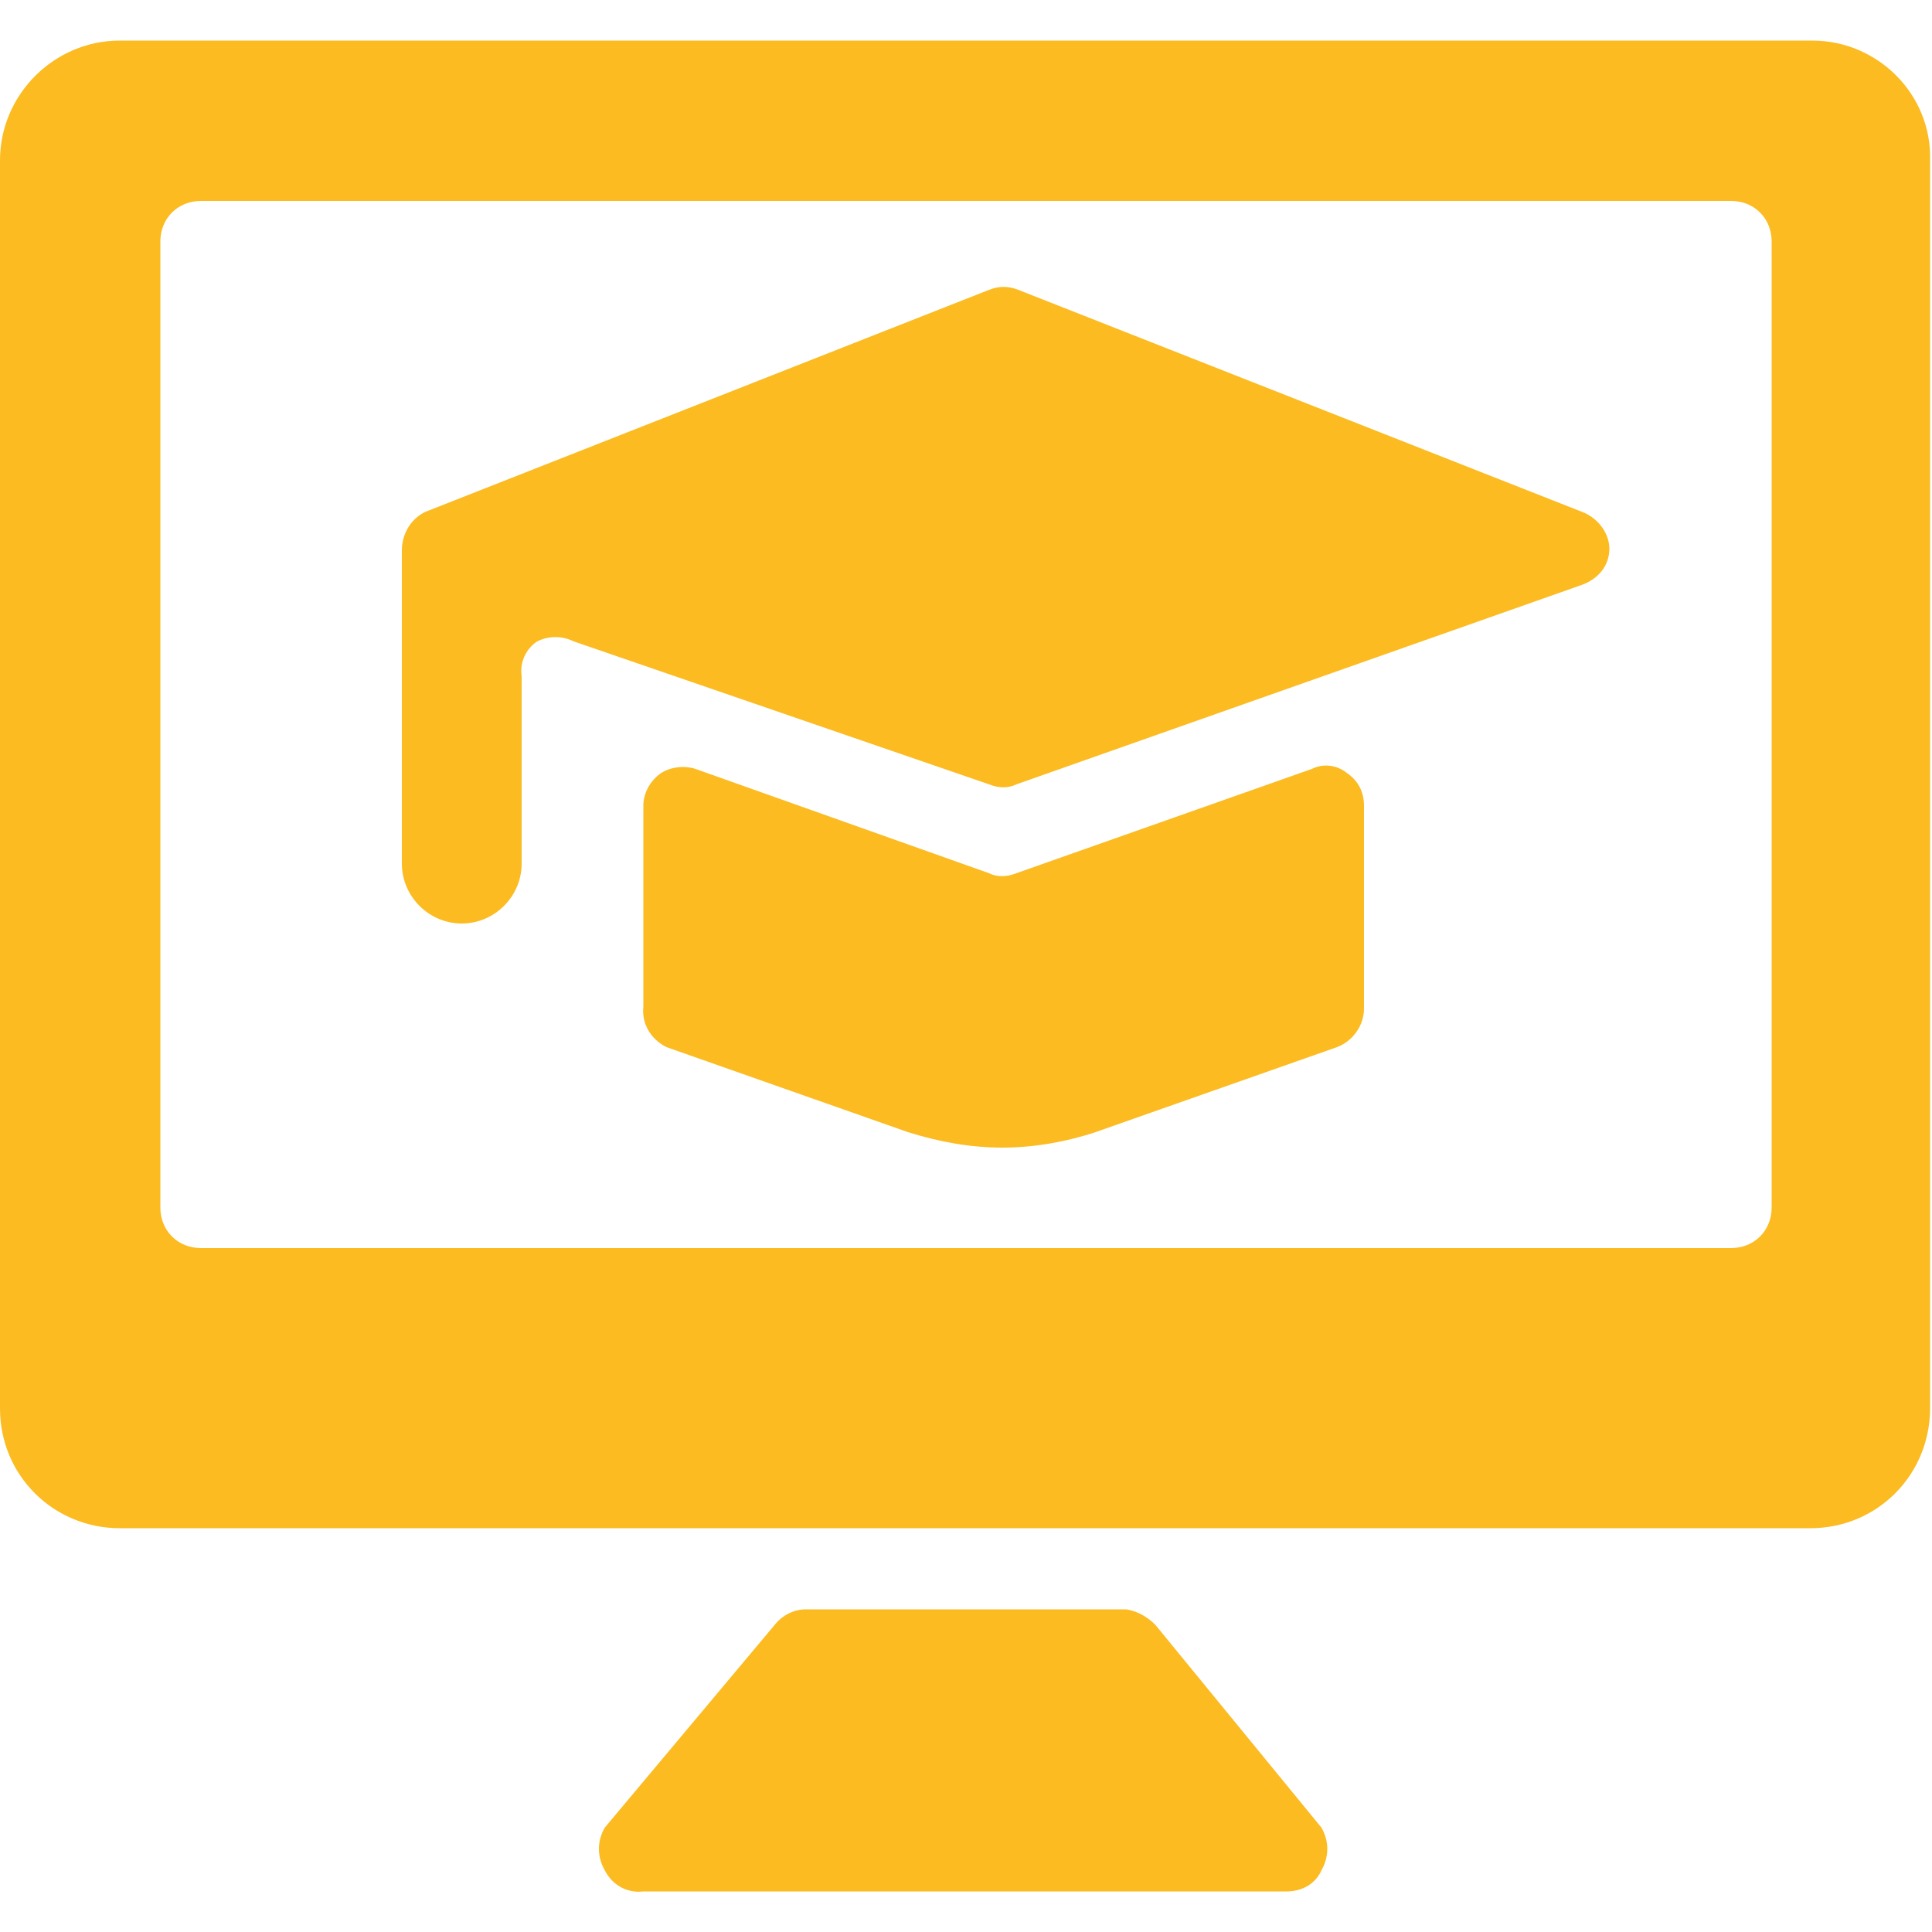
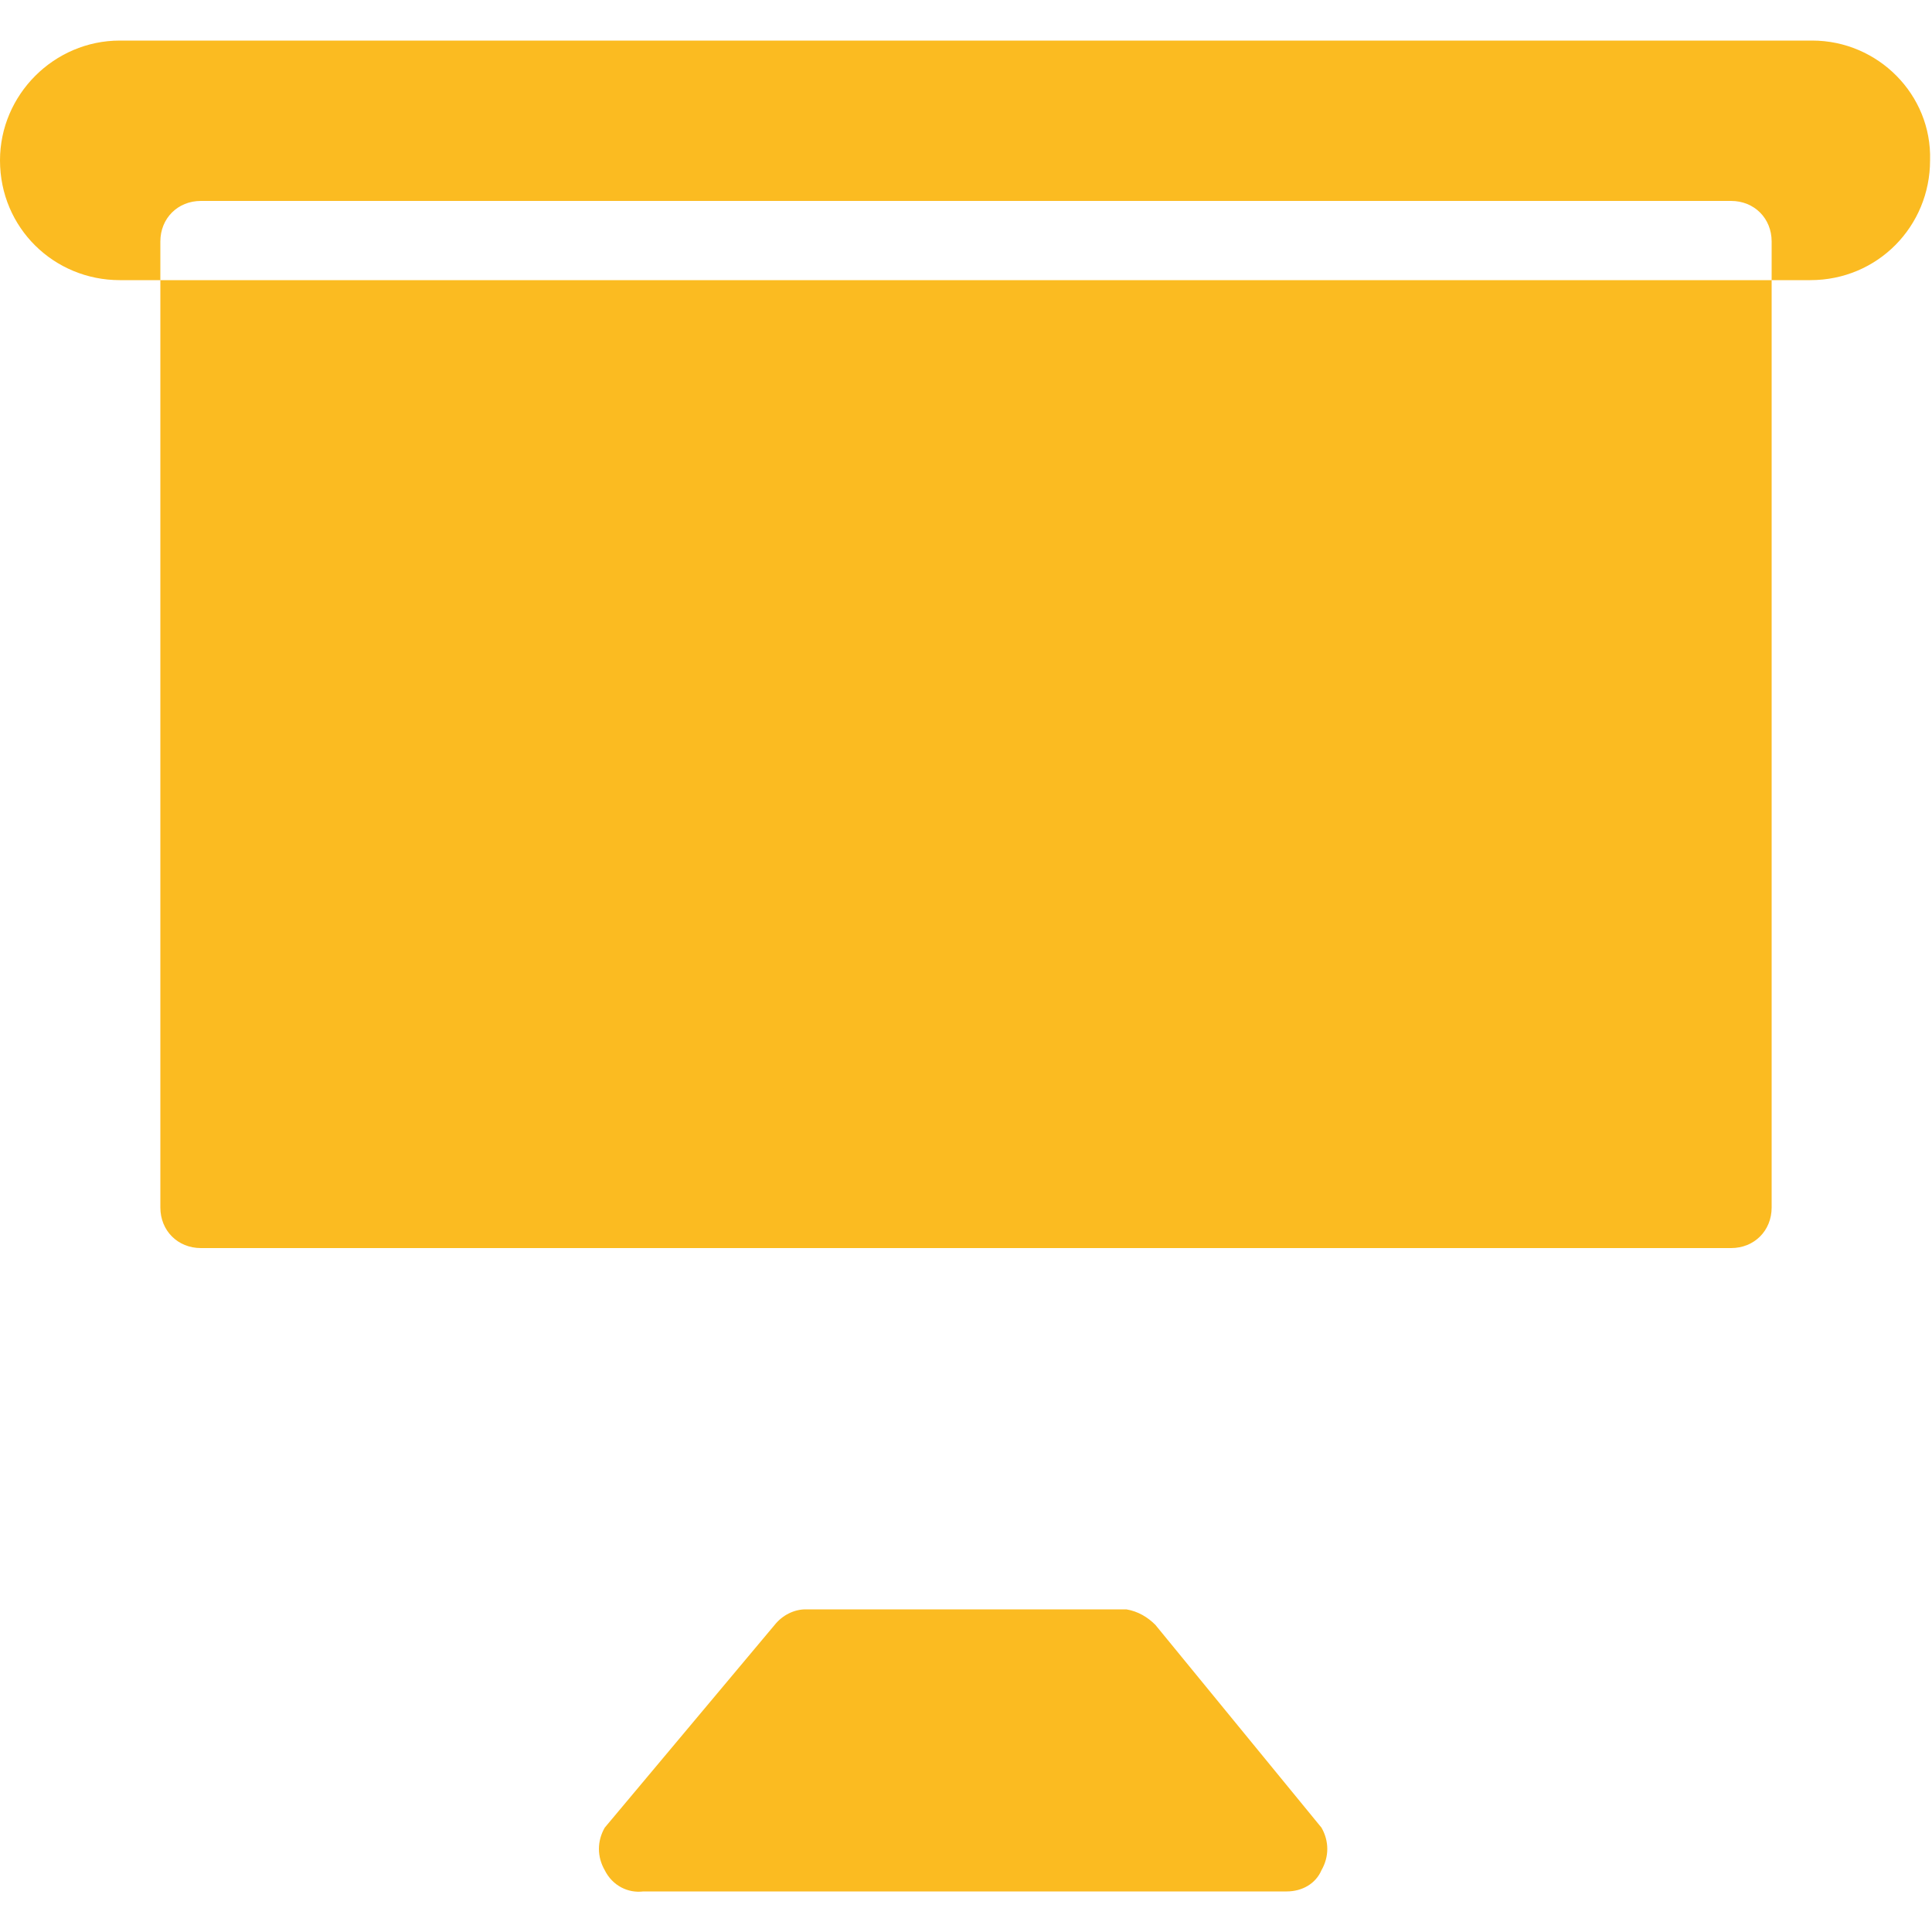
<svg xmlns="http://www.w3.org/2000/svg" version="1.1" id="Ebene_1" x="0px" y="0px" viewBox="0 0 100 100" style="enable-background:new 0 0 100 100;" xml:space="preserve">
  <style type="text/css">
	.st0{fill:#FBBB21;}
</style>
  <g>
    <path class="st0" d="M59.8,84.1c-0.4-0.4-0.9-0.7-1.5-0.8H41.7c-0.6,0-1.2,0.3-1.6,0.8l-8.8,10.5c-0.4,0.7-0.4,1.5,0,2.2   c0.4,0.8,1.2,1.2,2,1.1h33.3c0.8,0,1.5-0.4,1.8-1.1c0.4-0.7,0.4-1.5,0-2.2L59.8,84.1z" />
-     <path class="st0" d="M93.8,2.1H6.2C2.8,2.1,0,4.9,0,8.3v64.6c0,3.5,2.8,6.2,6.2,6.2h87.5c3.5,0,6.2-2.8,6.2-6.2V8.3   C100,4.9,97.2,2.1,93.8,2.1z M91.7,62.5c0,1.2-0.9,2.1-2.1,2.1H10.4c-1.2,0-2.1-0.9-2.1-2.1v-50c0-1.2,0.9-2.1,2.1-2.1h79.2   c1.2,0,2.1,0.9,2.1,2.1V62.5z" />
-     <path class="st0" d="M81.9,26.5L52.7,15c-0.5-0.2-1-0.2-1.5,0L22,26.5c-0.8,0.4-1.2,1.2-1.2,2v16.2c0,1.7,1.4,3.1,3.1,3.1   c1.7,0,3.1-1.4,3.1-3.1v-9.7c-0.1-0.7,0.2-1.4,0.8-1.8c0.6-0.3,1.3-0.3,1.9,0l21.5,7.4c0.5,0.2,1,0.2,1.4,0l29.2-10.3   c0.9-0.3,1.5-1,1.5-1.9C83.3,27.6,82.7,26.8,81.9,26.5z" />
+     <path class="st0" d="M93.8,2.1H6.2C2.8,2.1,0,4.9,0,8.3c0,3.5,2.8,6.2,6.2,6.2h87.5c3.5,0,6.2-2.8,6.2-6.2V8.3   C100,4.9,97.2,2.1,93.8,2.1z M91.7,62.5c0,1.2-0.9,2.1-2.1,2.1H10.4c-1.2,0-2.1-0.9-2.1-2.1v-50c0-1.2,0.9-2.1,2.1-2.1h79.2   c1.2,0,2.1,0.9,2.1,2.1V62.5z" />
    <path class="st0" d="M67.9,39.8l-15.3,5.4c-0.5,0.2-1,0.2-1.4,0L36,39.8c-0.6-0.2-1.4-0.1-1.9,0.3c-0.5,0.4-0.8,1-0.8,1.6v10.4   c-0.1,0.9,0.4,1.7,1.2,2.1l12.5,4.4c1.6,0.5,3.2,0.8,4.9,0.8c1.6,0,3.3-0.3,4.8-0.8l12.5-4.4c0.8-0.3,1.4-1.1,1.4-2V41.7   c0-0.7-0.3-1.3-0.9-1.7C69.2,39.6,68.5,39.5,67.9,39.8z" />
  </g>
</svg>